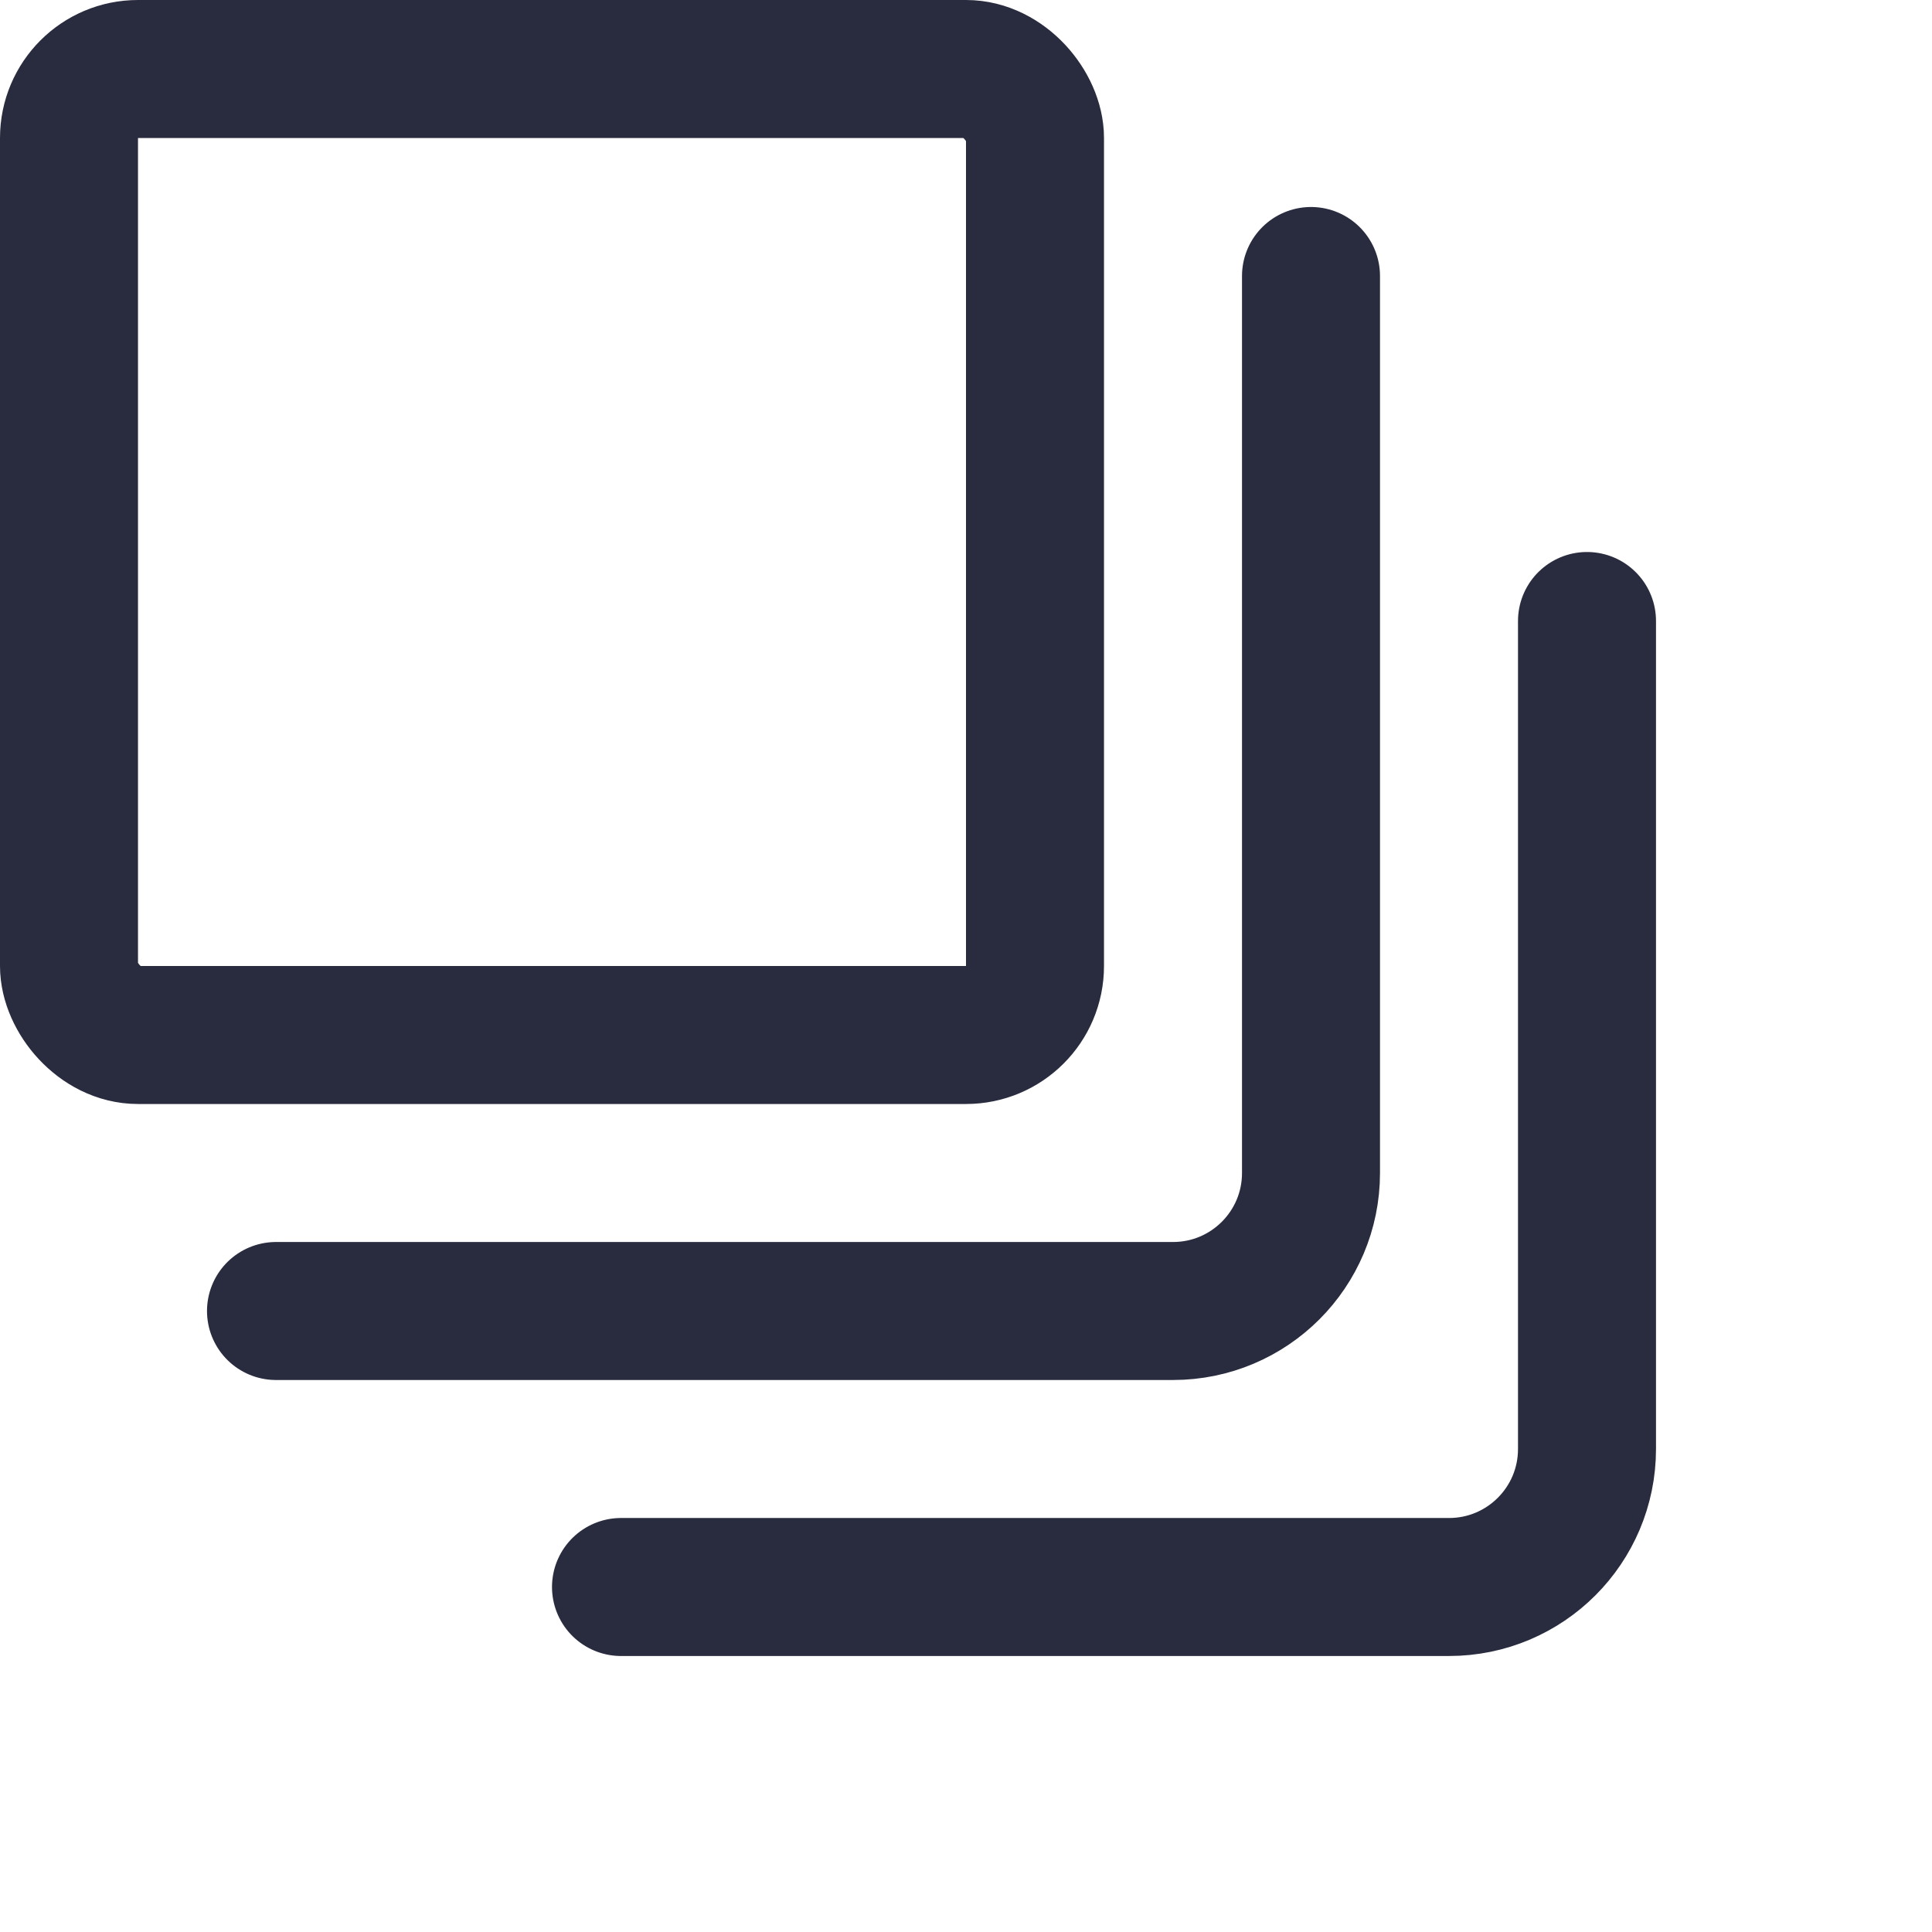
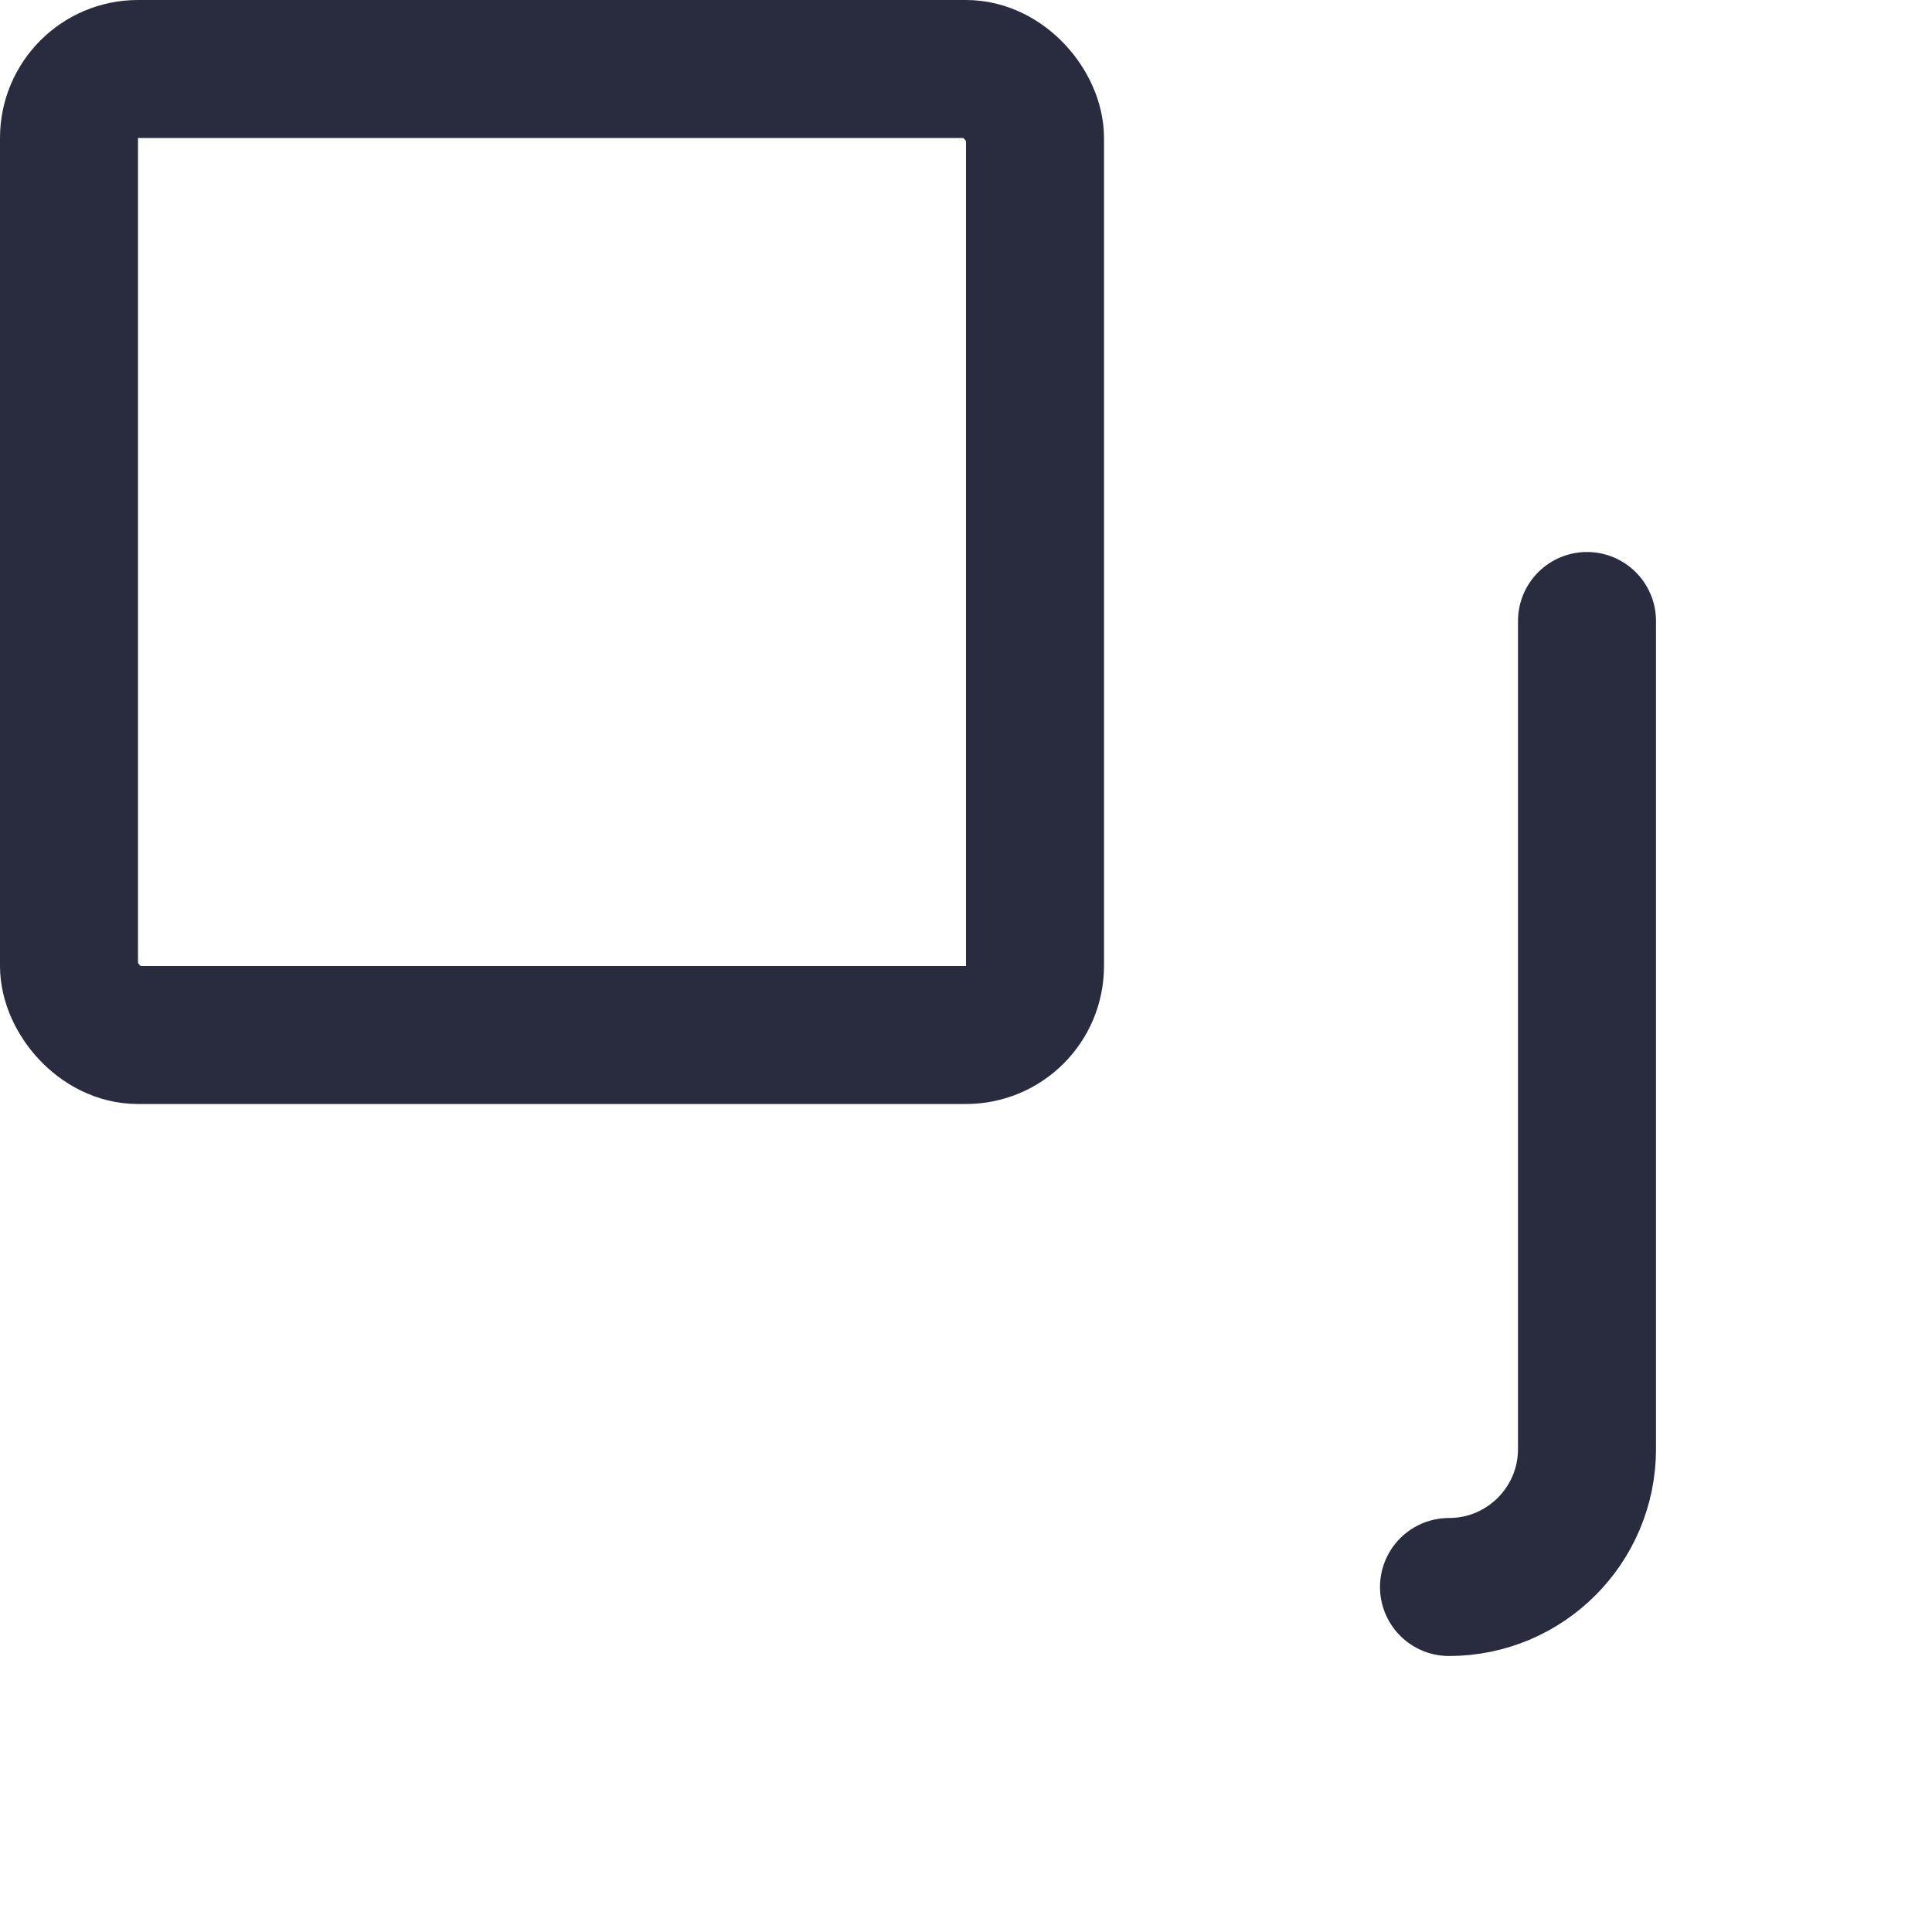
<svg xmlns="http://www.w3.org/2000/svg" width="28" height="28" viewBox="0 0 28 28" fill="none">
  <rect x="1" y="1" width="14" height="14" rx="1" stroke="#292B3F" stroke-width="2" />
-   <path d="M19 4V17C19 18.105 18.105 19 17 19H4" stroke="#292B3F" stroke-width="2" stroke-linecap="round" stroke-linejoin="round" />
-   <path d="M23 9V21C23 22.105 22.105 23 21 23H9" stroke="#292B3F" stroke-width="2" stroke-linecap="round" stroke-linejoin="round" />
+   <path d="M23 9V21C23 22.105 22.105 23 21 23" stroke="#292B3F" stroke-width="2" stroke-linecap="round" stroke-linejoin="round" />
</svg>